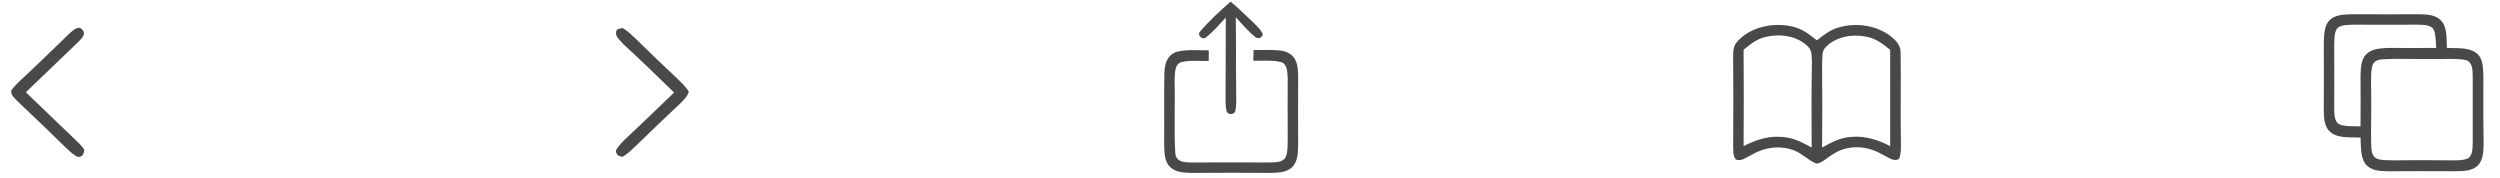
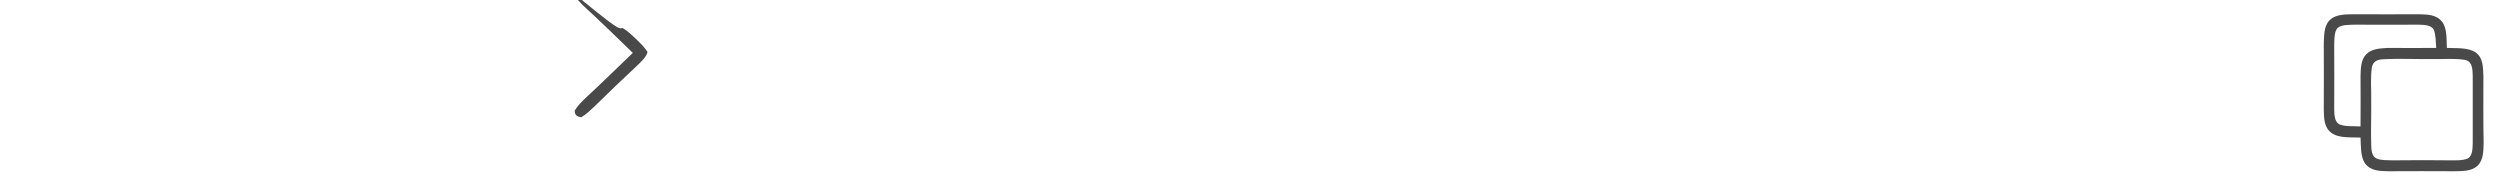
<svg xmlns="http://www.w3.org/2000/svg" version="1.1" id="Layer_1" x="0px" y="0px" viewBox="0 0 1054 75" style="enable-background:new 0 0 1054 75;" xml:space="preserve">
  <style type="text/css">
	.st0{fill:#494949;}
</style>
-   <path class="st0" d="M518.8,0.7c3.2,2.5,5.9,5.4,9,8.2c1.7,1.7,3.7,3.4,4.6,5.6c-0.5,1.6-1.9,2-3.2,1.1c-3-2.4-5.5-5.5-8.2-8.3  c0.2,10.9,0,21.8,0.2,32.7c0,2.3,0.1,4.7-0.4,6.9c-0.6,1.6-3.2,1.6-3.7-0.1c-0.5-2.2-0.4-4.6-0.4-6.8c0.1-10.9,0-21.8,0.1-32.6  c-2.7,2.9-5.3,6-8.4,8.4c-1.5,1.2-3.8-1-2.5-2.4C509.7,8.8,514.3,4.7,518.8,0.7z" />
-   <path class="st0" d="M35,12.9c1.3,1.7-0.8,3.4-1.8,4.6c-7.4,7.1-14.9,14.3-22.3,21.4c7.5,7.2,15,14.4,22.5,21.6  c0.9,1.2,2.9,2.4,1.8,4.1c-0.3,1.4-2,2-3.1,1.2c-1.7-1-3-2.3-4.4-3.6C21.1,55.7,14.4,49.3,7.7,43c-1.2-1.3-3.2-2.8-3-4.7  c1.4-2.2,3.5-4,5.4-5.8c6.6-6.1,12.9-12.4,19.4-18.6C31.1,12.6,33.4,10.3,35,12.9z" />
-   <path class="st0" d="M262.5,11.8c2.1,1.2,4,3.1,5.7,4.7c5.7,5.6,11.5,11.2,17.4,16.7c1.7,1.6,3.5,3.4,4.8,5.4  c-0.5,2.1-2.4,3.8-3.9,5.3c-6.2,5.8-12.4,11.7-18.4,17.6c-1.7,1.6-3.5,3.4-5.6,4.6c-1.7-0.1-2.9-0.9-2.8-2.8c1.2-2,3-3.8,4.7-5.4  c6.7-6.2,13.2-12.6,19.8-18.9c-7-6.8-14-13.6-21.2-20.2c-1.1-1.3-3-2.8-3.3-4.5C259.7,11.7,260.8,12.4,262.5,11.8z" />
-   <path class="st0" d="M509.6,21.2c0,1.5,0,3,0,4.5c-3.8,0.1-7.9-0.4-11.6,0.5c-3,0.9-2.6,5.3-2.8,7.8c0.3,10.2-0.3,20.4,0.3,30.6  c0.4,3.6,3.3,3.8,6.3,3.9c11,0,22.1-0.1,33.1,0c2.3-0.1,6,0.2,7.2-2.4c1-2.5,0.7-5.5,0.8-8.2c-0.1-8.3,0-16.7,0-25  c-0.2-2.2,0-5.4-2.4-6.6c-3.8-1.1-8.2-0.6-12.1-0.7c0-1.5,0.1-3,0.1-4.5c3.7,0,7.5-0.2,11.2,0.2c2.5,0.3,4.9,1.3,6.2,3.6  c1.5,2.5,1.4,6.1,1.4,9c-0.1,9,0,18,0,27c-0.1,3.3,0,7.3-2.7,9.7c-2.6,2.4-6.5,2.2-9.7,2.3c-10.7-0.1-21.3-0.1-32,0  c-3.3-0.1-7,0-9.6-2.5c-2.7-2.7-2.4-7.1-2.5-10.6c0.1-9.7-0.1-19.4,0.1-29c0.1-3.8,1.1-7.5,5-8.9C500,20.7,505.1,21.3,509.6,21.2z" />
+   <path class="st0" d="M262.5,11.8c2.1,1.2,4,3.1,5.7,4.7c1.7,1.6,3.5,3.4,4.8,5.4  c-0.5,2.1-2.4,3.8-3.9,5.3c-6.2,5.8-12.4,11.7-18.4,17.6c-1.7,1.6-3.5,3.4-5.6,4.6c-1.7-0.1-2.9-0.9-2.8-2.8c1.2-2,3-3.8,4.7-5.4  c6.7-6.2,13.2-12.6,19.8-18.9c-7-6.8-14-13.6-21.2-20.2c-1.1-1.3-3-2.8-3.3-4.5C259.7,11.7,260.8,12.4,262.5,11.8z" />
  <g>
    <path class="st0" d="M1047,32c-0.2-3.6,0-7.6-3.3-9.9c-3.2-2.2-8.4-1.7-12.1-1.9c-0.2-3.4,0.2-8.2-2-11c-2.4-3.1-6.2-3.1-9.8-3.2   c-9,0-18,0.1-27,0c-3.5,0.1-7.9-0.2-10.6,2.5c-2.5,2.5-2.3,6.3-2.5,9.6c0.1,9.3,0,18.7,0,28c0.1,3.6,0,7.5,3.2,9.9   c3.2,2.4,8.5,1.8,12.3,2c0.2,3.4-0.1,8,1.9,10.9c2.4,3.2,6.1,3.2,9.7,3.3c9.3,0,18.7-0.1,28,0c3.3-0.1,7.1,0.1,9.7-2.3   c2.6-2.5,2.5-6.4,2.6-9.7C1046.9,50.7,1047,41.4,1047,32z M997.6,22.9c-2.3,2.3-2.3,6.1-2.4,9.1c0,7.1,0.1,14.2,0,21.3   c-2.9-0.2-6.3,0.2-9-0.9c-2.1-1.2-2-4.3-2.1-6.4c0-9,0.1-18,0-27c0.1-2.2-0.1-5.5,1.4-7.2c1.7-1.5,5-1.3,7.2-1.4c9,0.1,18,0,27,0   c2.1,0.1,5.1,0,6.4,2.1c0.9,2.4,0.8,5.2,1,7.7c-6.8,0.1-13.6,0-20.4,0C1003.5,20.4,999.9,20.5,997.6,22.9z M1040.4,66.8   c-2,0.9-4.6,0.8-6.7,0.8c-8.3-0.1-16.7-0.1-25,0c-2.2-0.1-4.8,0.1-6.8-0.8c-2.1-1.1-2.1-3.7-2.2-5.7c-0.2-6.3,0.1-12.7,0-19   c0.1-4.5-0.4-9.3,0.3-13.8c0.5-2.4,2.3-3.2,4.6-3.3c7-0.4,14.1,0,21.1-0.1c4.5,0.1,9.3-0.4,13.8,0.4c3,0.8,2.9,4.2,3,6.7   c0,9.4,0,18.7,0,28.1C1042.4,62.3,1042.6,65.6,1040.4,66.8z" />
-     <path class="st0" d="M801.4,58.1c-0.2-12,0.1-24-0.1-36c0-3-1.8-4.9-4-6.7c-6.1-4.8-14.9-6-22.2-3.8c-3.6,1-6.2,3.2-9.1,5.4   c-3.2-2.5-6.2-4.9-10.3-5.8c-8-1.9-17.9,0.1-23.4,6.5c-1.9,2.1-1.5,4.8-1.6,7.4c0.1,12,0.1,24,0,36c0.1,2-0.2,4.5,1.1,6.1   c2.4,1.1,4.8-1.1,7-2.1c5.3-3.1,11.8-3.9,17.6-1.7c3.5,1.4,6,4.2,9.4,5.6c2.3-0.2,4.4-2.5,6.4-3.6c6.4-4.6,14.9-4.2,21.5-0.2   c2.1,0.9,4.8,3.3,7,1.7C801.7,64.3,801.4,60.9,801.4,58.1z M763.8,62.2c-4.2-2.3-8.2-4.4-13.1-4.5c-5.6-0.4-10.7,1.4-15.6,3.9   c0.1-13.5,0.1-27.1,0-40.6c2.8-2.3,5.4-4.5,9.1-5.4c6.1-1.5,13.4-0.6,18,4c1.9,1.8,1.5,4,1.7,6.4C763.7,38.1,763.7,50.1,763.8,62.2   z M780.7,57.7c-4.7,0.2-8.5,2.3-12.5,4.5c0.1-11.7,0.1-23.4,0-35.1c0.2-2.2-0.3-5.5,1.4-7.1c4.2-4.5,11.1-5.7,16.9-4.6   c4.2,0.7,7.2,3,10.4,5.6c0,13.5,0,27.1,0,40.6C791.8,59,786.5,57.2,780.7,57.7z" />
  </g>
</svg>